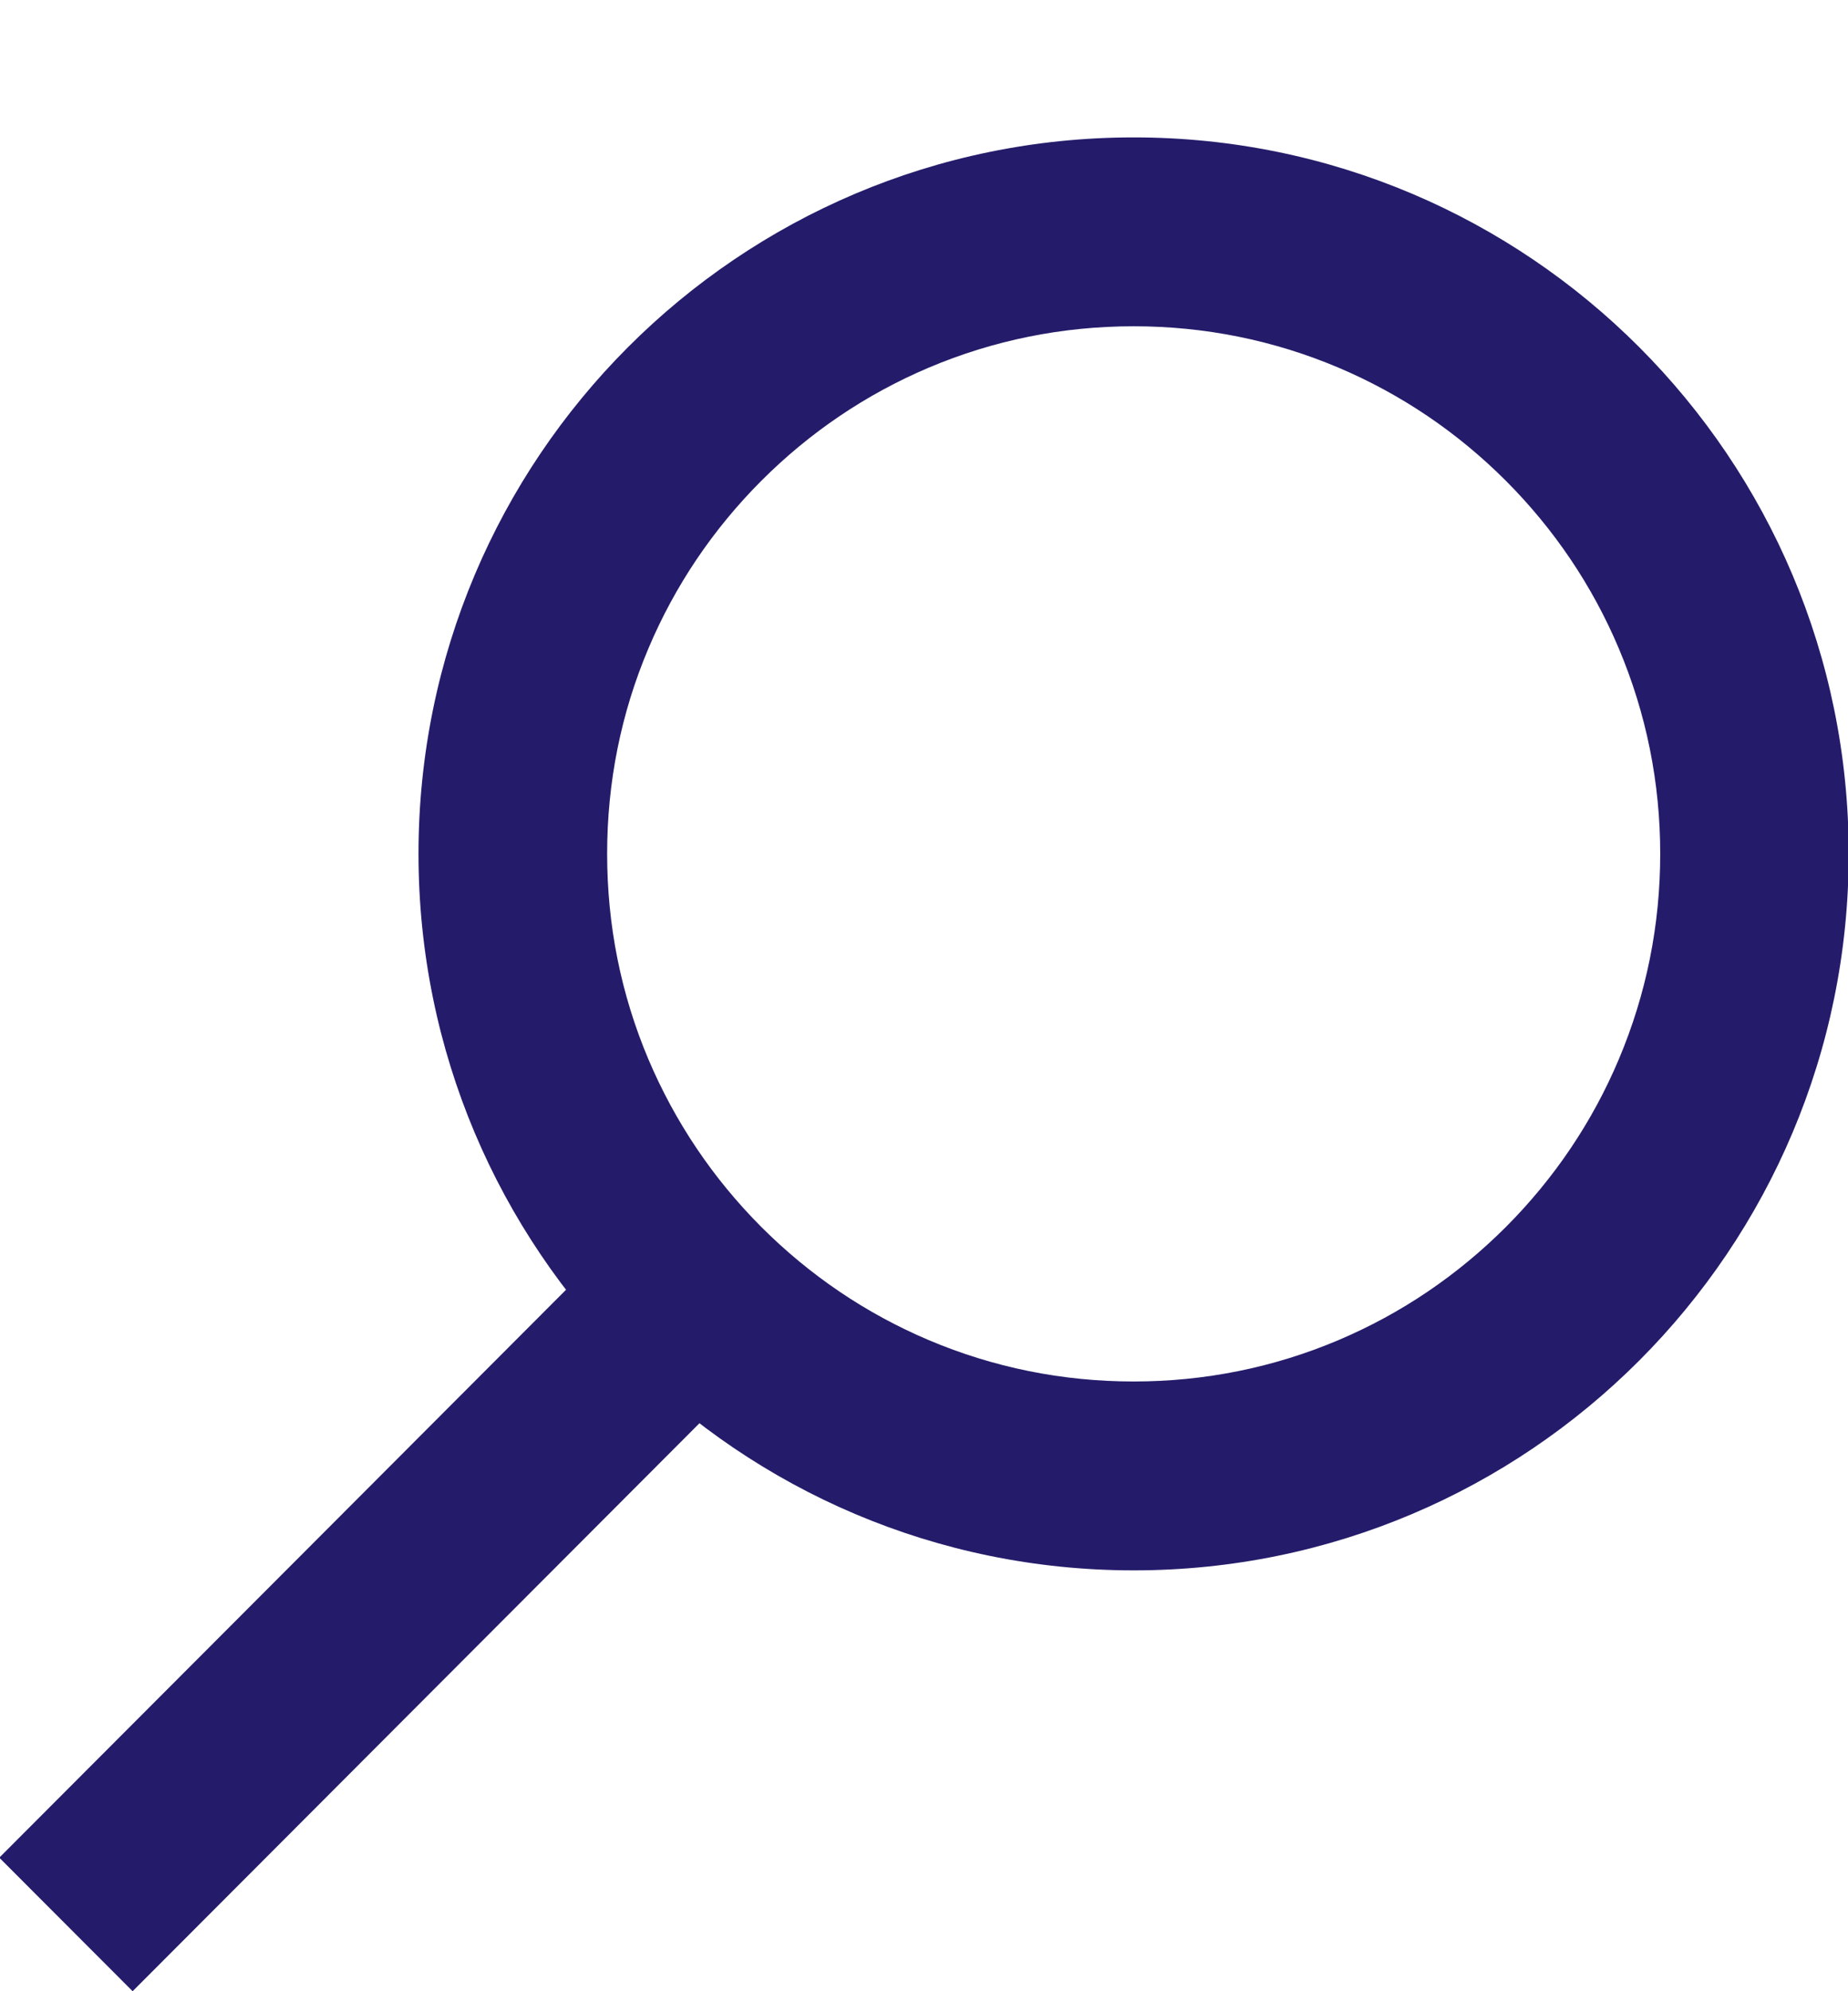
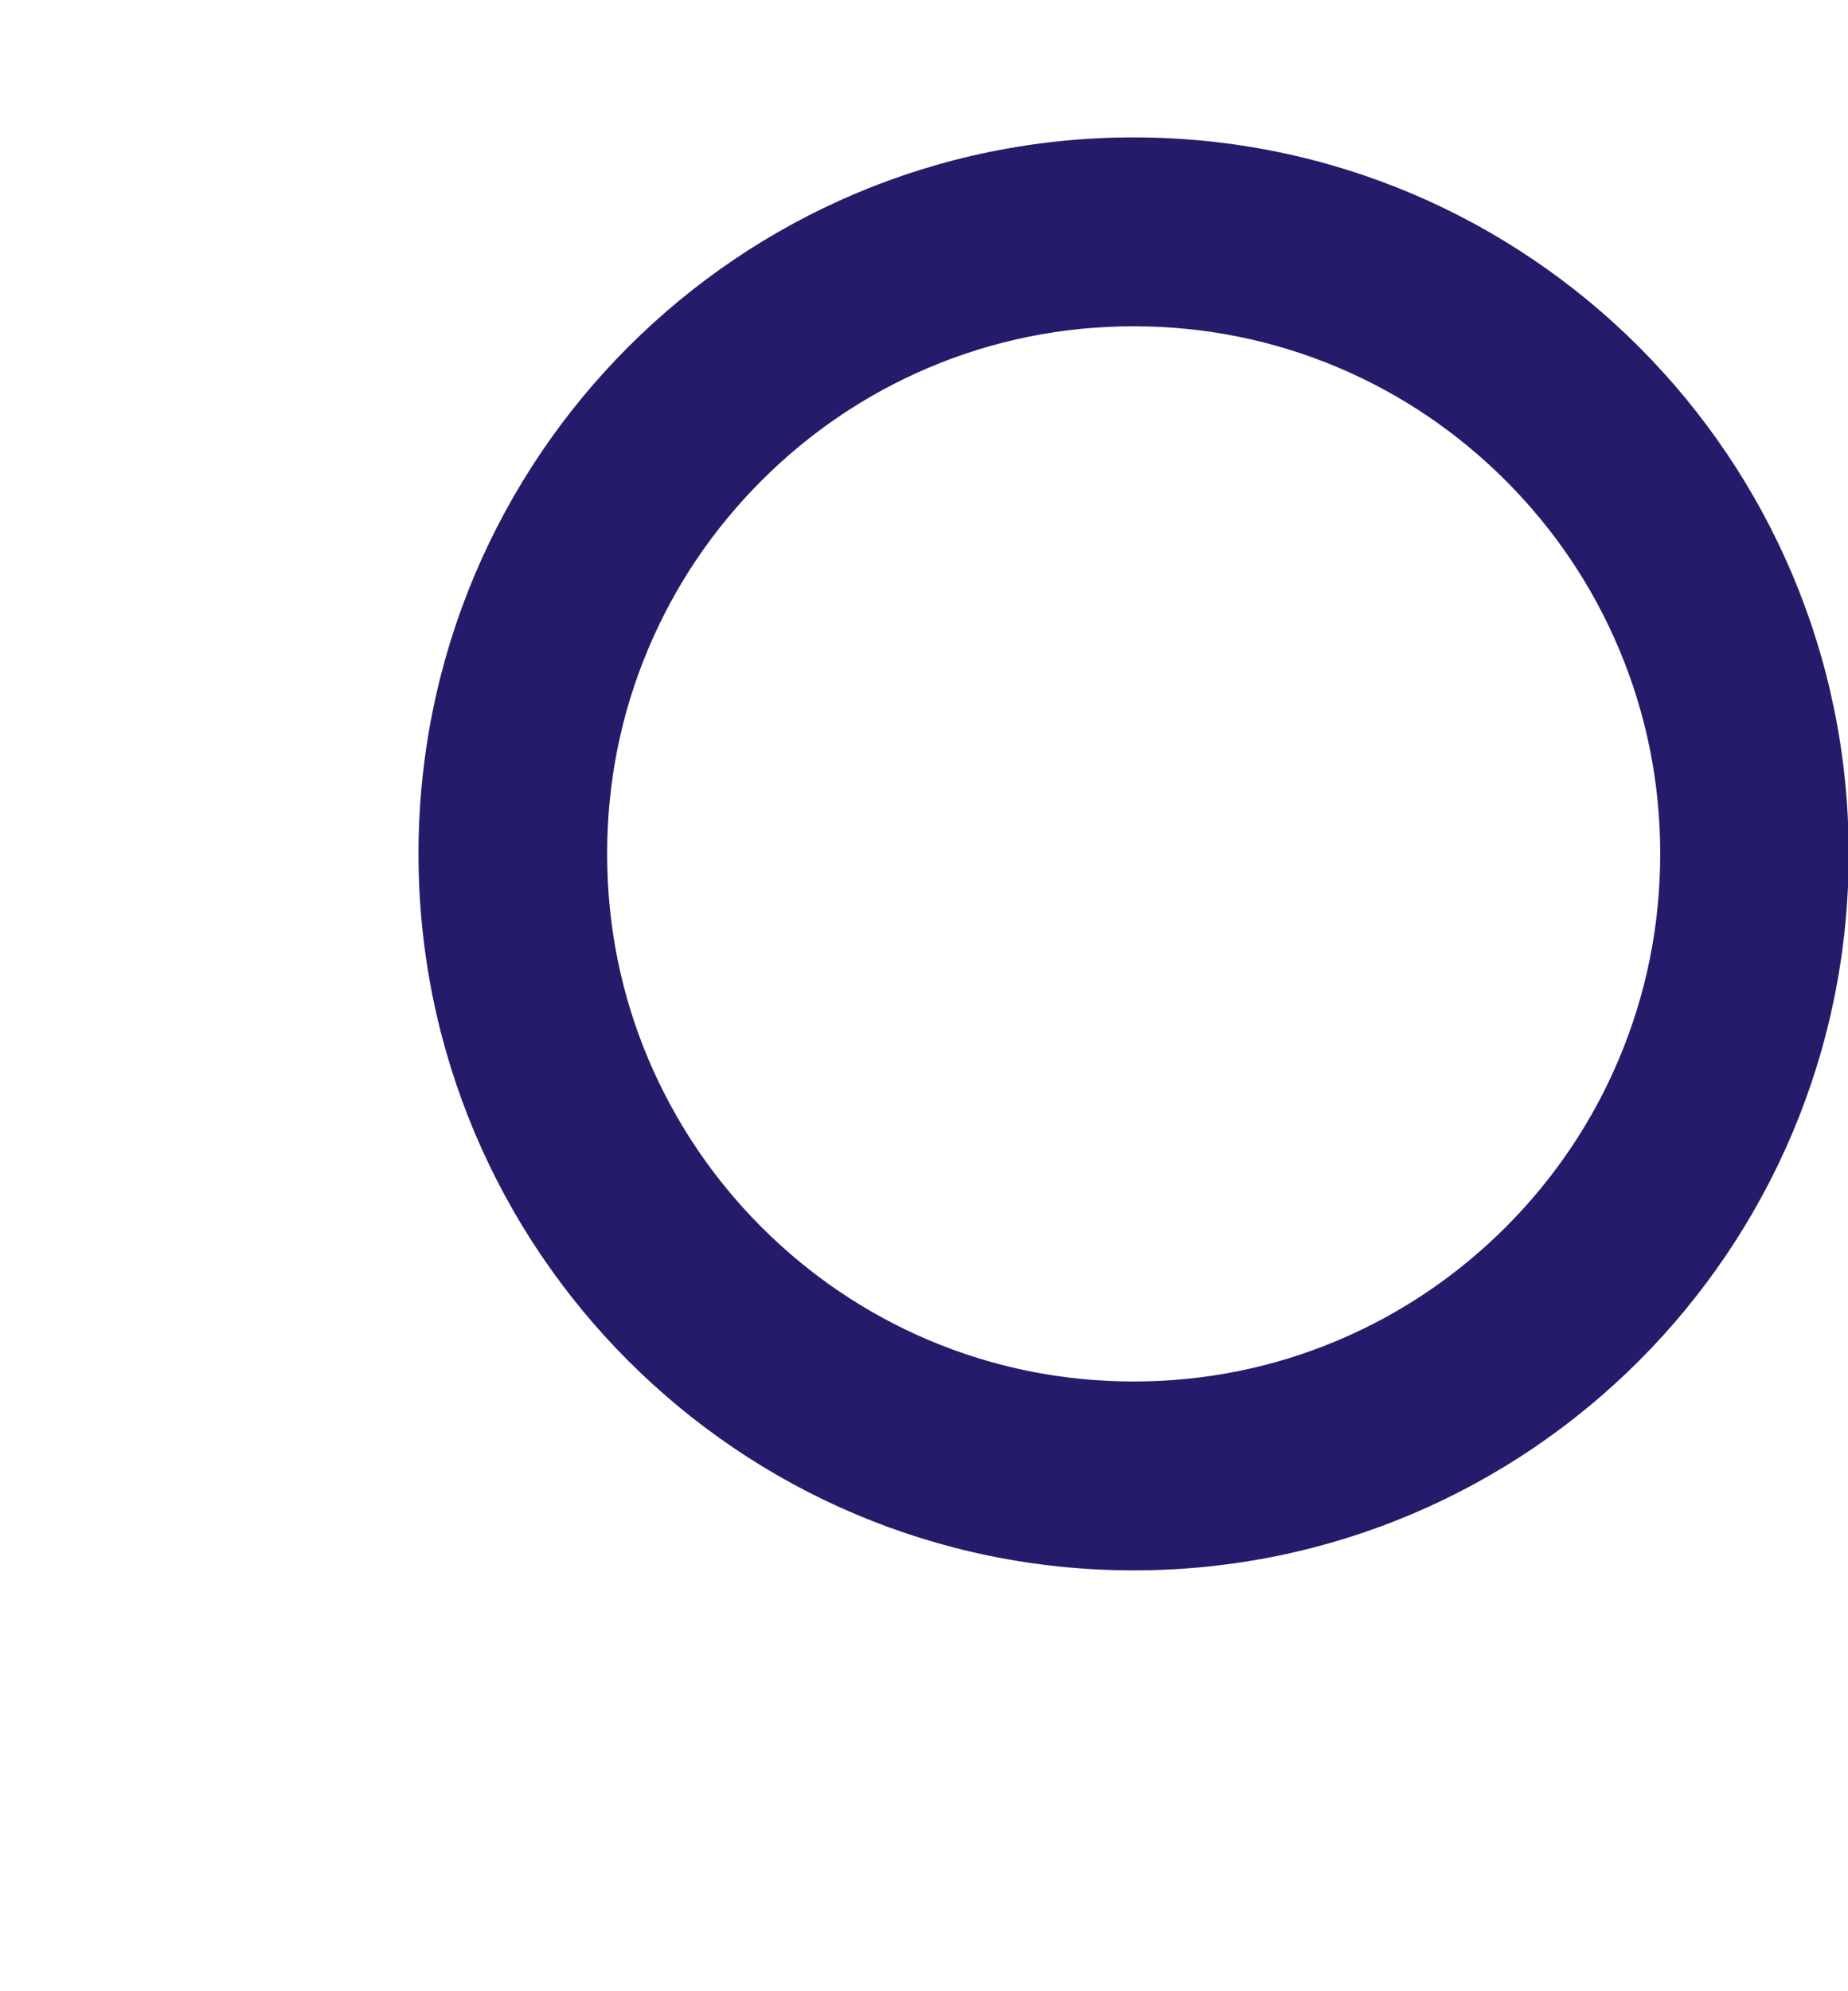
<svg xmlns="http://www.w3.org/2000/svg" width="13" height="14" viewBox="0 0 13 14" fill="none">
  <path d="M7.975 2.294C7.474 2.294 6.989 2.392 6.533 2.585C6.092 2.772 5.696 3.04 5.355 3.381C5.015 3.722 4.747 4.119 4.561 4.56C4.368 5.016 4.271 5.502 4.271 6.003C4.271 6.505 4.368 6.99 4.561 7.447C4.748 7.888 5.015 8.285 5.355 8.626C5.696 8.967 6.092 9.235 6.533 9.422C6.989 9.615 7.474 9.713 7.975 9.713C8.475 9.713 8.96 9.615 9.416 9.422C9.857 9.235 10.253 8.967 10.594 8.626C10.934 8.285 11.202 7.888 11.388 7.447C11.581 6.99 11.679 6.505 11.679 6.003C11.679 5.502 11.581 5.017 11.388 4.56C11.202 4.119 10.934 3.722 10.594 3.381C10.253 3.04 9.857 2.772 9.416 2.585C8.96 2.392 8.475 2.294 7.975 2.294ZM7.975 0.966C10.753 0.966 13.005 3.221 13.005 6.003C13.005 8.786 10.753 11.041 7.975 11.041C5.196 11.041 2.944 8.786 2.944 6.003C2.944 3.221 5.196 0.966 7.975 0.966Z" fill="#241C6A" />
-   <path d="M3.996 9.054L4.934 9.993L0.933 14L-0.005 13.061L3.996 9.054Z" fill="#241C6A" />
</svg>